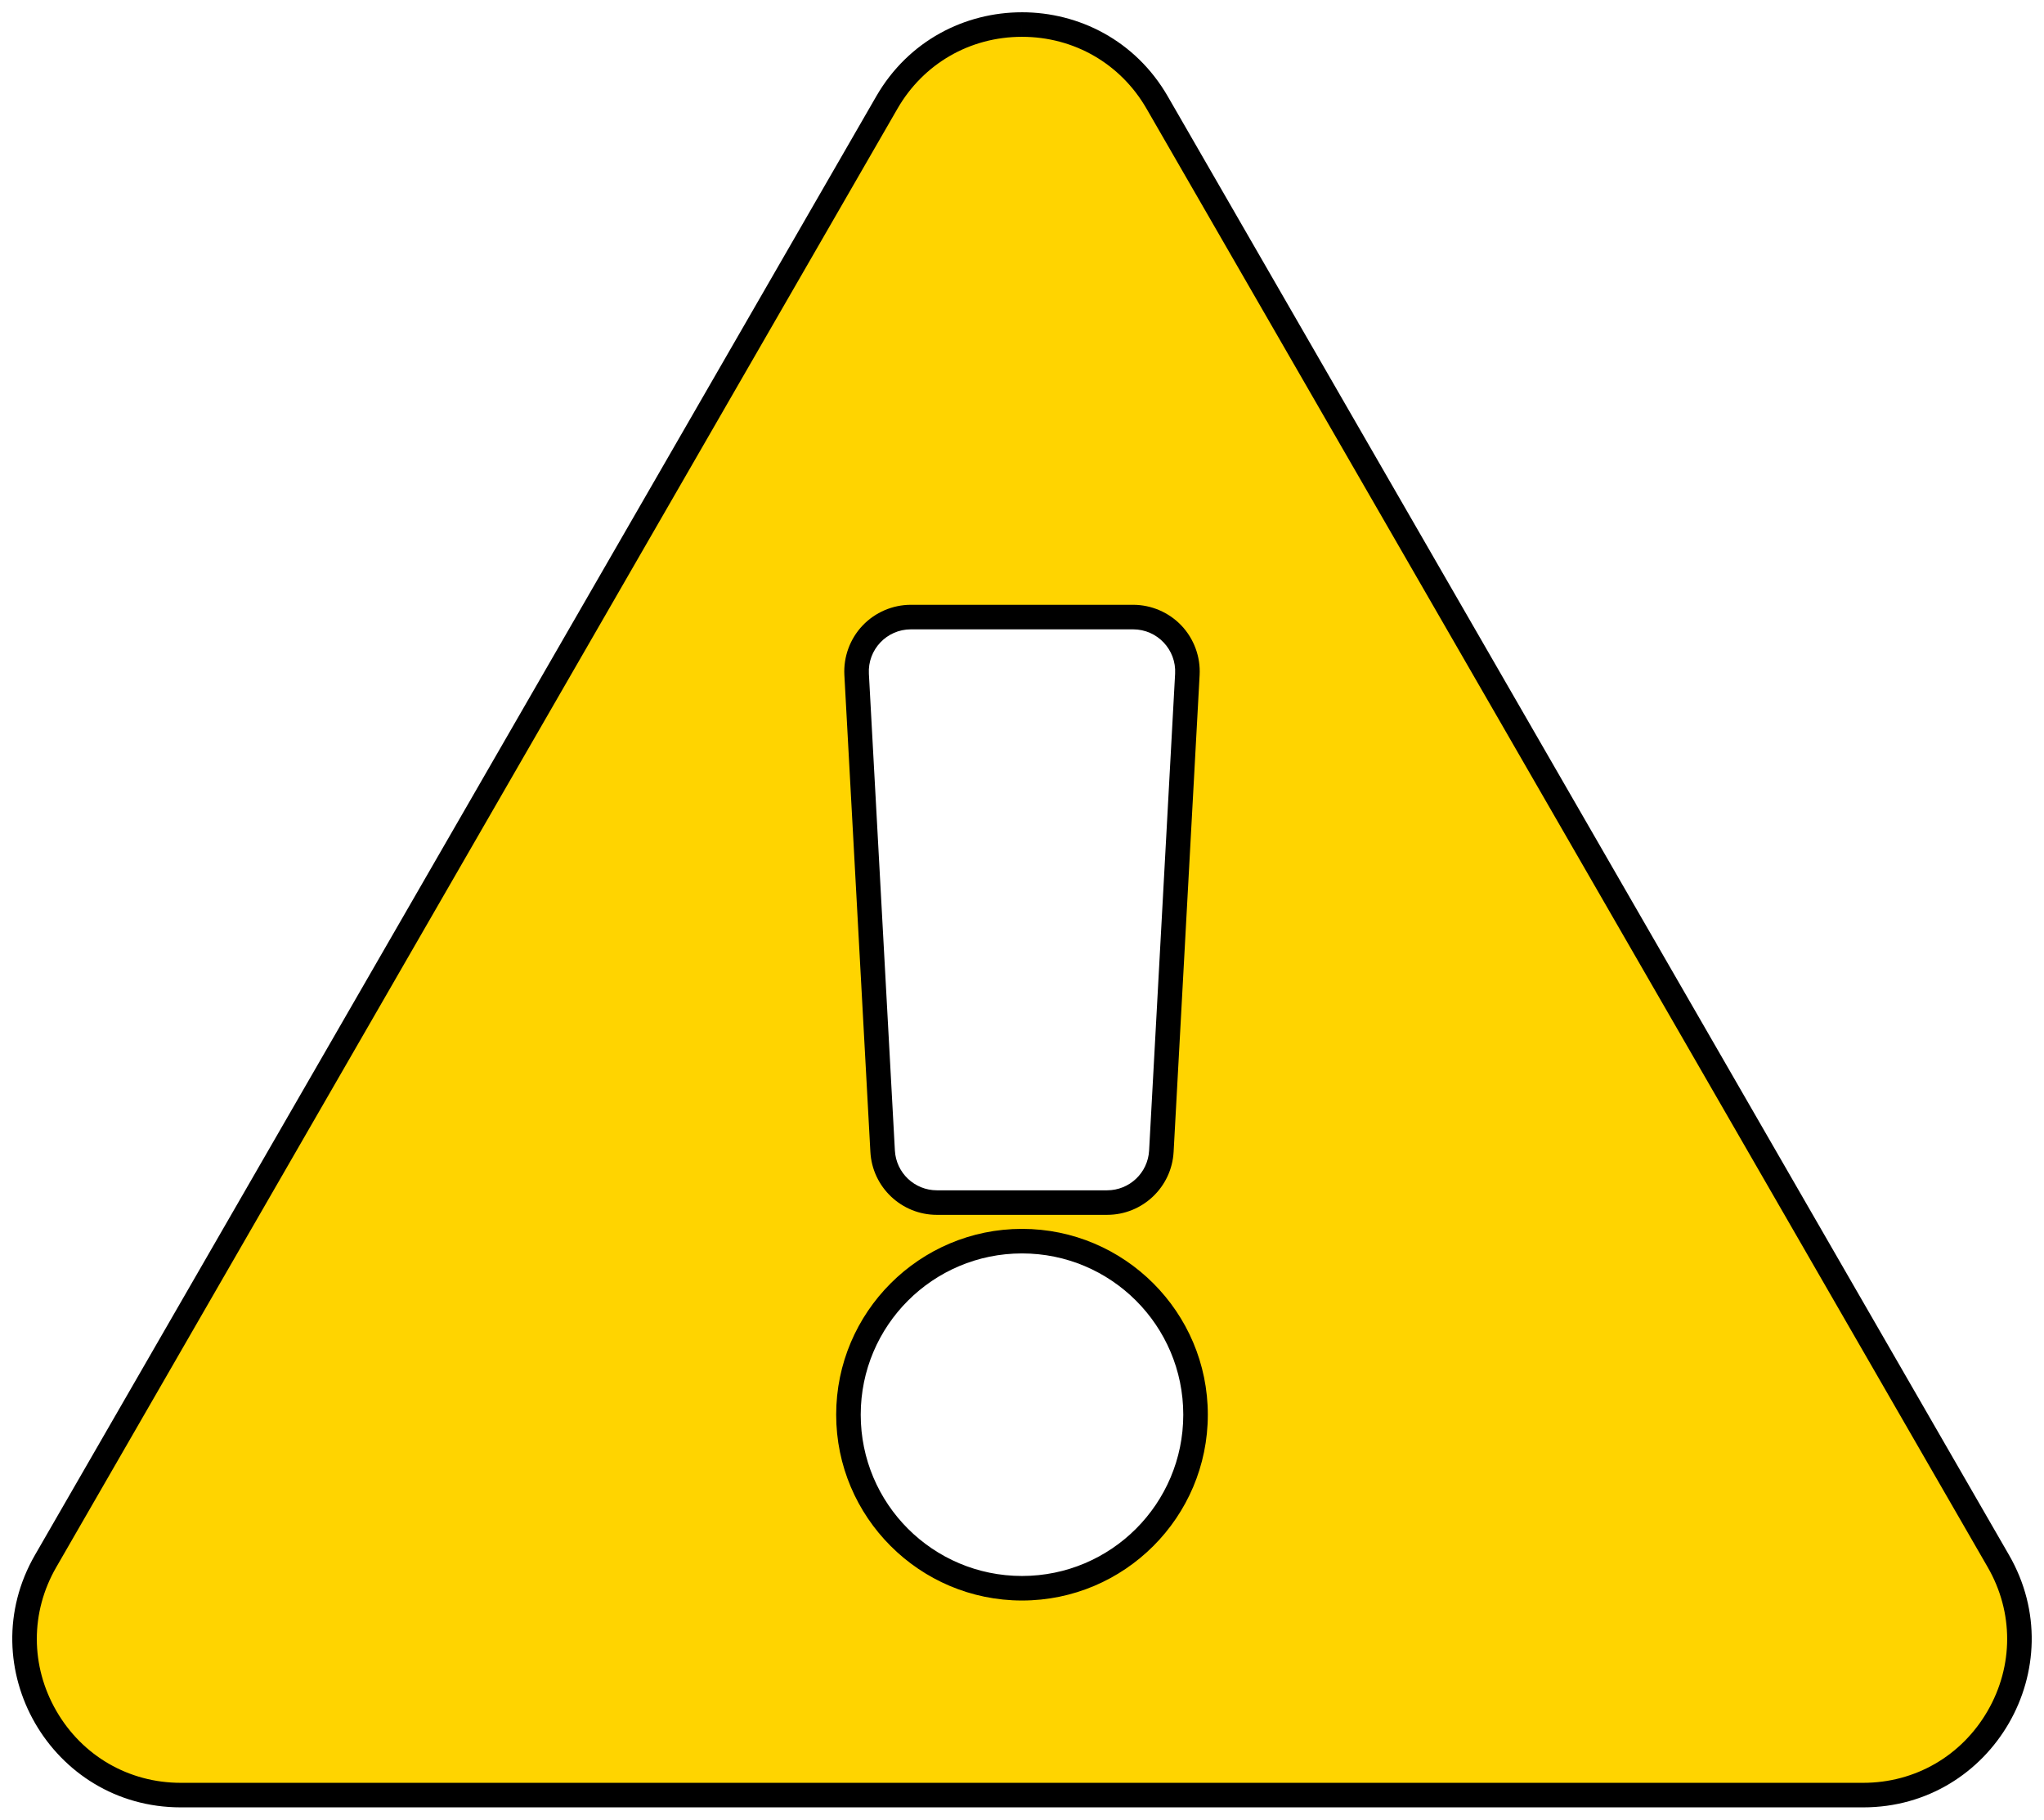
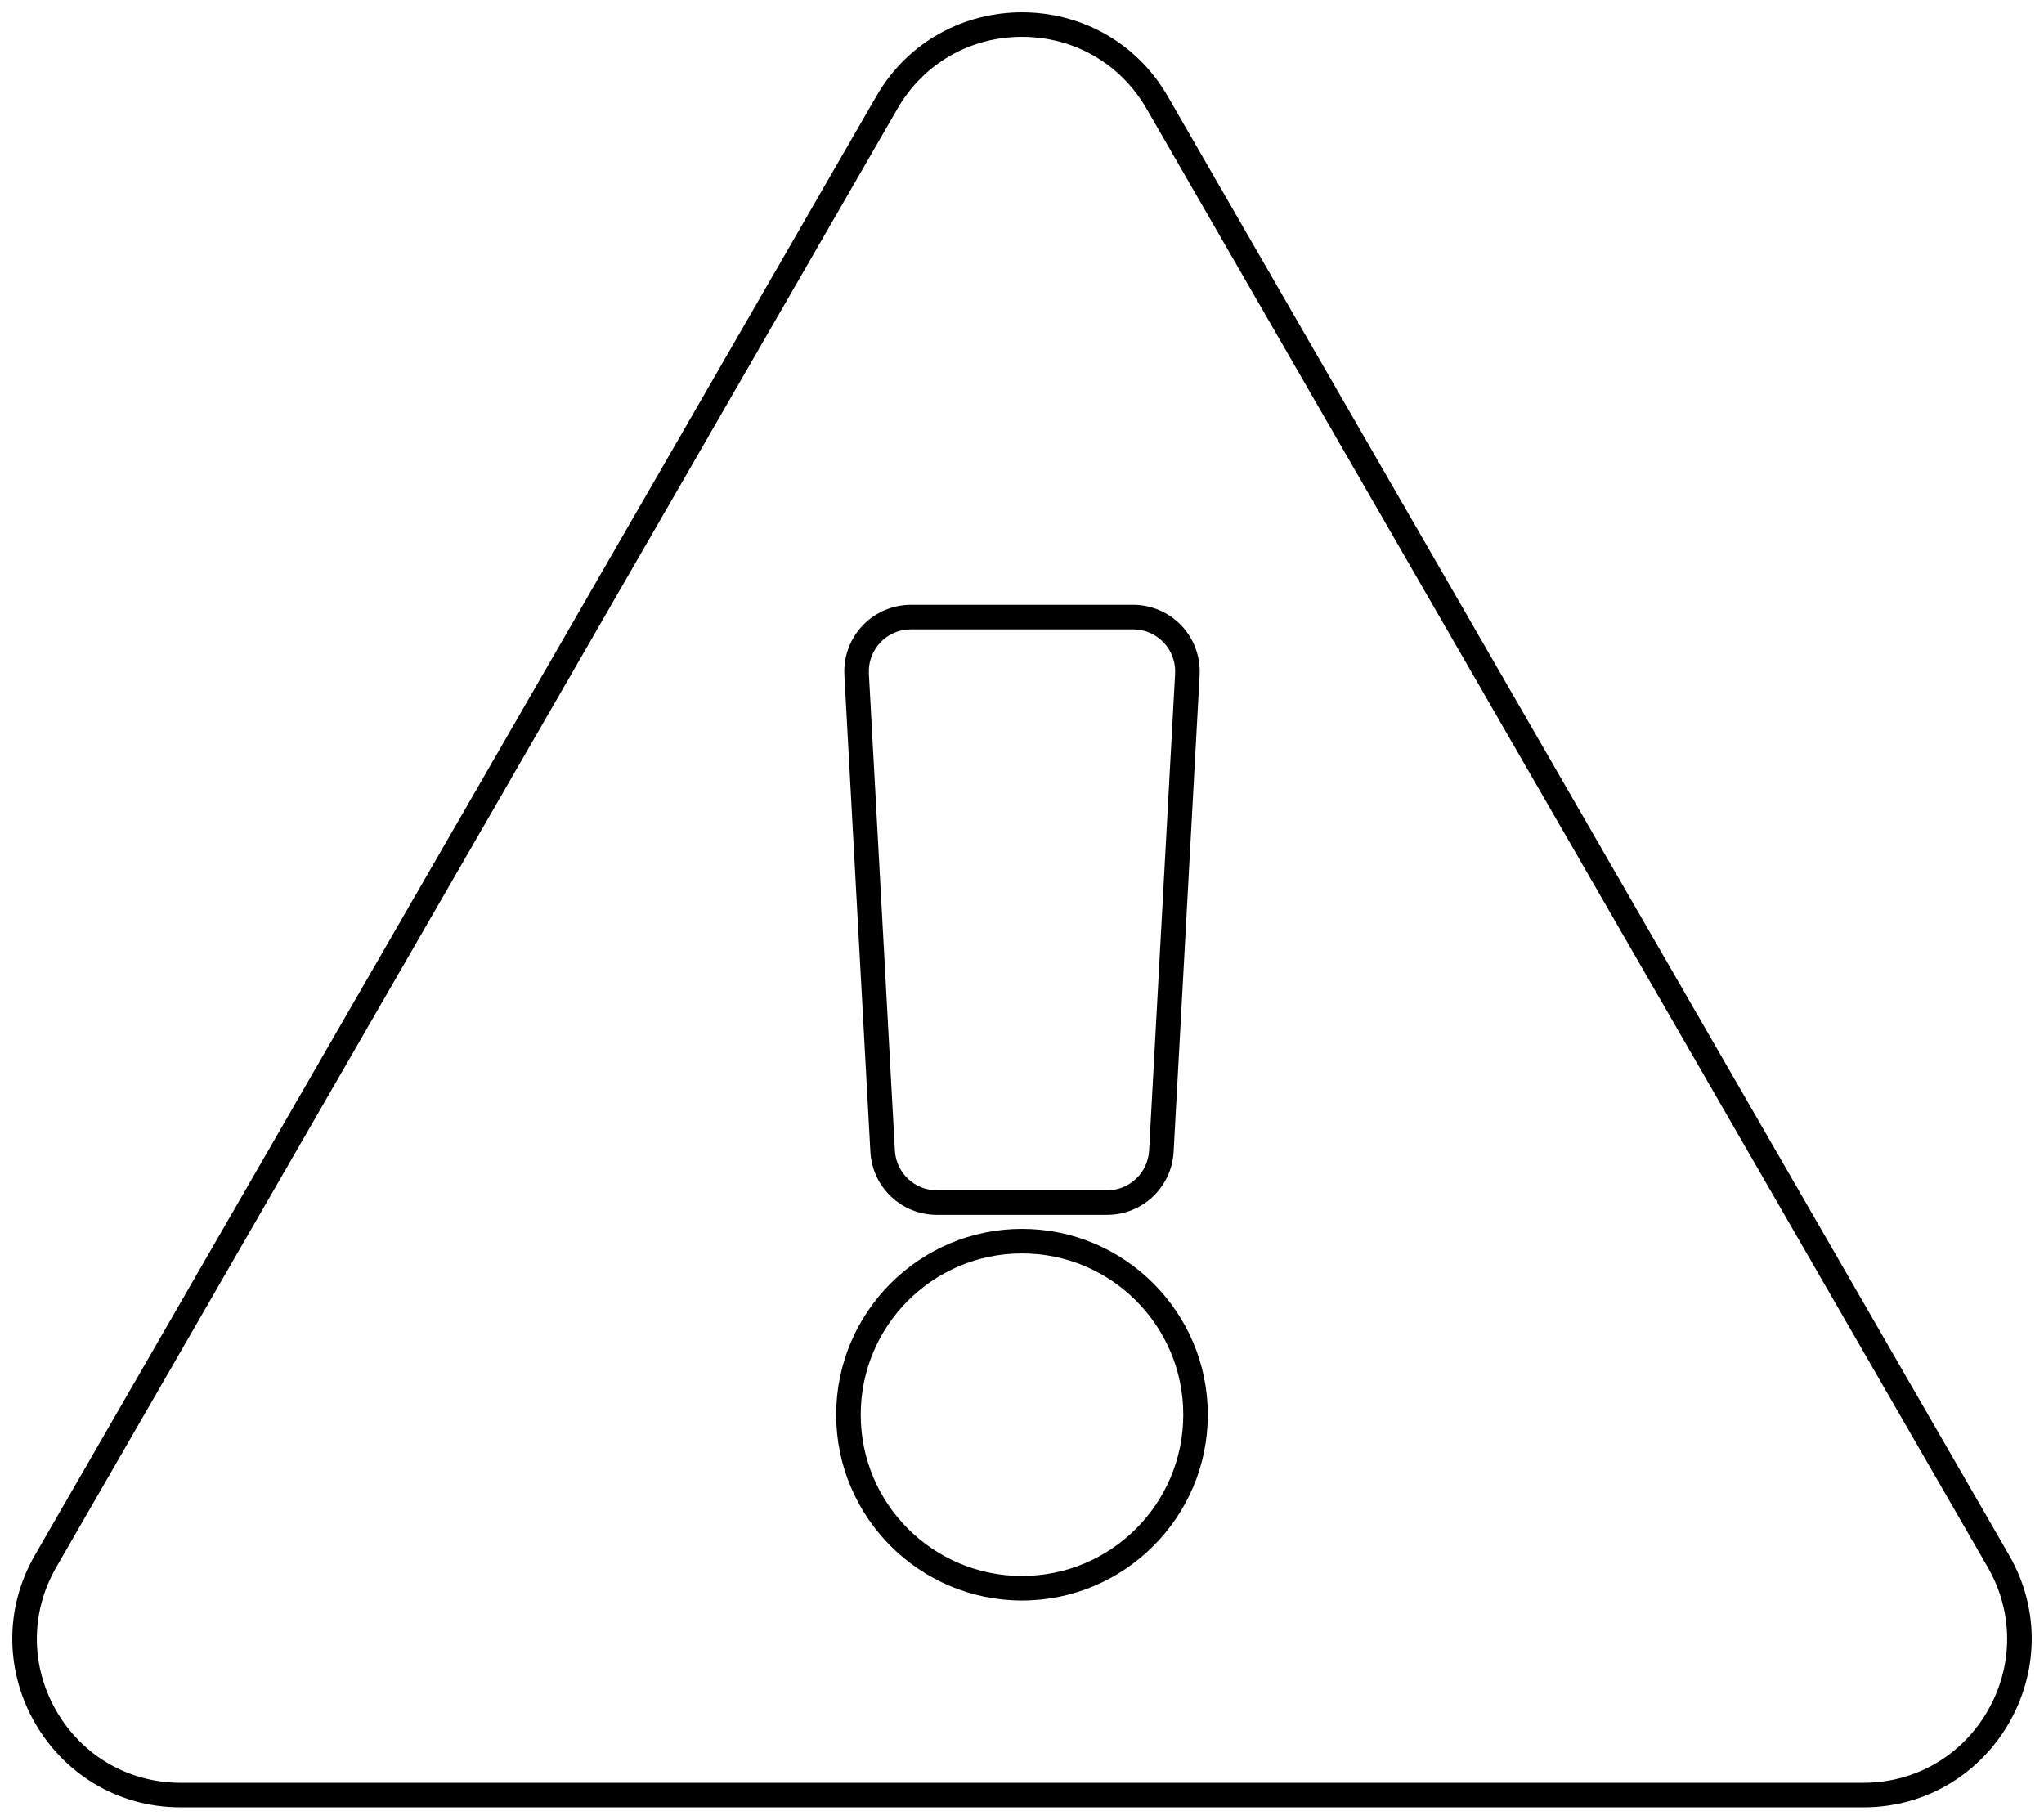
<svg xmlns="http://www.w3.org/2000/svg" id="_レイヤー_2" viewBox="0 0 583 519">
  <defs>
    <style>.cls-1{fill:#ffd400;}</style>
  </defs>
  <g id="_レイヤー_1-2">
    <g>
-       <path class="cls-1" d="M51.554,512c-16.064,0-30.459-8.317-38.505-22.248-8.053-13.943-8.068-30.575-.04-44.49L252.955,29.233c8.032-13.921,22.438-22.233,38.536-22.233,16.109,0,30.522,8.312,38.556,22.234l239.938,416.028c8.028,13.915,8.018,30.54-.029,44.473-8.053,13.942-22.45,22.266-38.515,22.266H51.554Zm239.946-158c-27.294,0-49.5,22.206-49.5,49.5s22.206,49.5,49.5,49.5,49.5-22.205,49.5-49.5-22.206-49.5-49.5-49.5Zm-31.692-178c-4.3,0-8.297,1.72-11.253,4.842-2.957,3.123-4.457,7.208-4.222,11.502l7.418,136c.448,8.218,7.246,14.655,15.477,14.655h48.546c8.23,0,15.028-6.438,15.477-14.655l7.418-136c.234-4.294-1.266-8.379-4.223-11.502-2.957-3.123-6.954-4.842-11.254-4.842h-63.383Z" />
      <path d="M291.492,3.5v7c14.843,0,28.122,7.657,35.521,20.482l239.941,416.029c7.396,12.819,7.385,28.136-.029,40.972-7.42,12.847-20.685,20.517-35.485,20.517H51.554c-14.799,0-28.061-7.663-35.475-20.499-7.42-12.847-7.435-28.17-.039-40.99L255.987,30.983c7.399-12.825,20.672-20.483,35.504-20.483l.001-7m-24.265,343h48.546c10.089,0,18.422-7.891,18.972-17.965l7.418-136c.283-5.188-1.604-10.327-5.176-14.099-3.572-3.772-8.601-5.936-13.796-5.936h-63.383c-5.195,0-10.223,2.163-13.795,5.936-3.572,3.773-5.459,8.912-5.176,14.1l7.418,136c.549,10.074,8.883,17.965,18.972,17.965m24.273,110c29.224,0,53-23.776,53-53s-23.776-53-53-53-53,23.776-53,53,23.776,53,53,53m-.01-453c-16.168,.001-32.338,7.988-41.567,23.985L9.977,443.513c-18.422,31.932,4.64,71.987,41.577,71.987h479.886c36.866,0,60.035-39.993,41.577-71.987L333.077,27.485c-9.222-15.983-25.403-23.986-41.587-23.985h0Zm-24.263,336c-6.373,0-11.635-4.982-11.982-11.346l-7.418-136c-.375-6.874,5.097-12.654,11.981-12.654h63.383c6.884,0,12.357,5.78,11.982,12.654l-7.418,136c-.347,6.364-5.609,11.346-11.982,11.346h-48.546Zm24.273,110c-25.405,0-46-20.595-46-46s20.595-46,46-46,46,20.595,46,46-20.595,46-46,46h0Z" />
    </g>
  </g>
</svg>